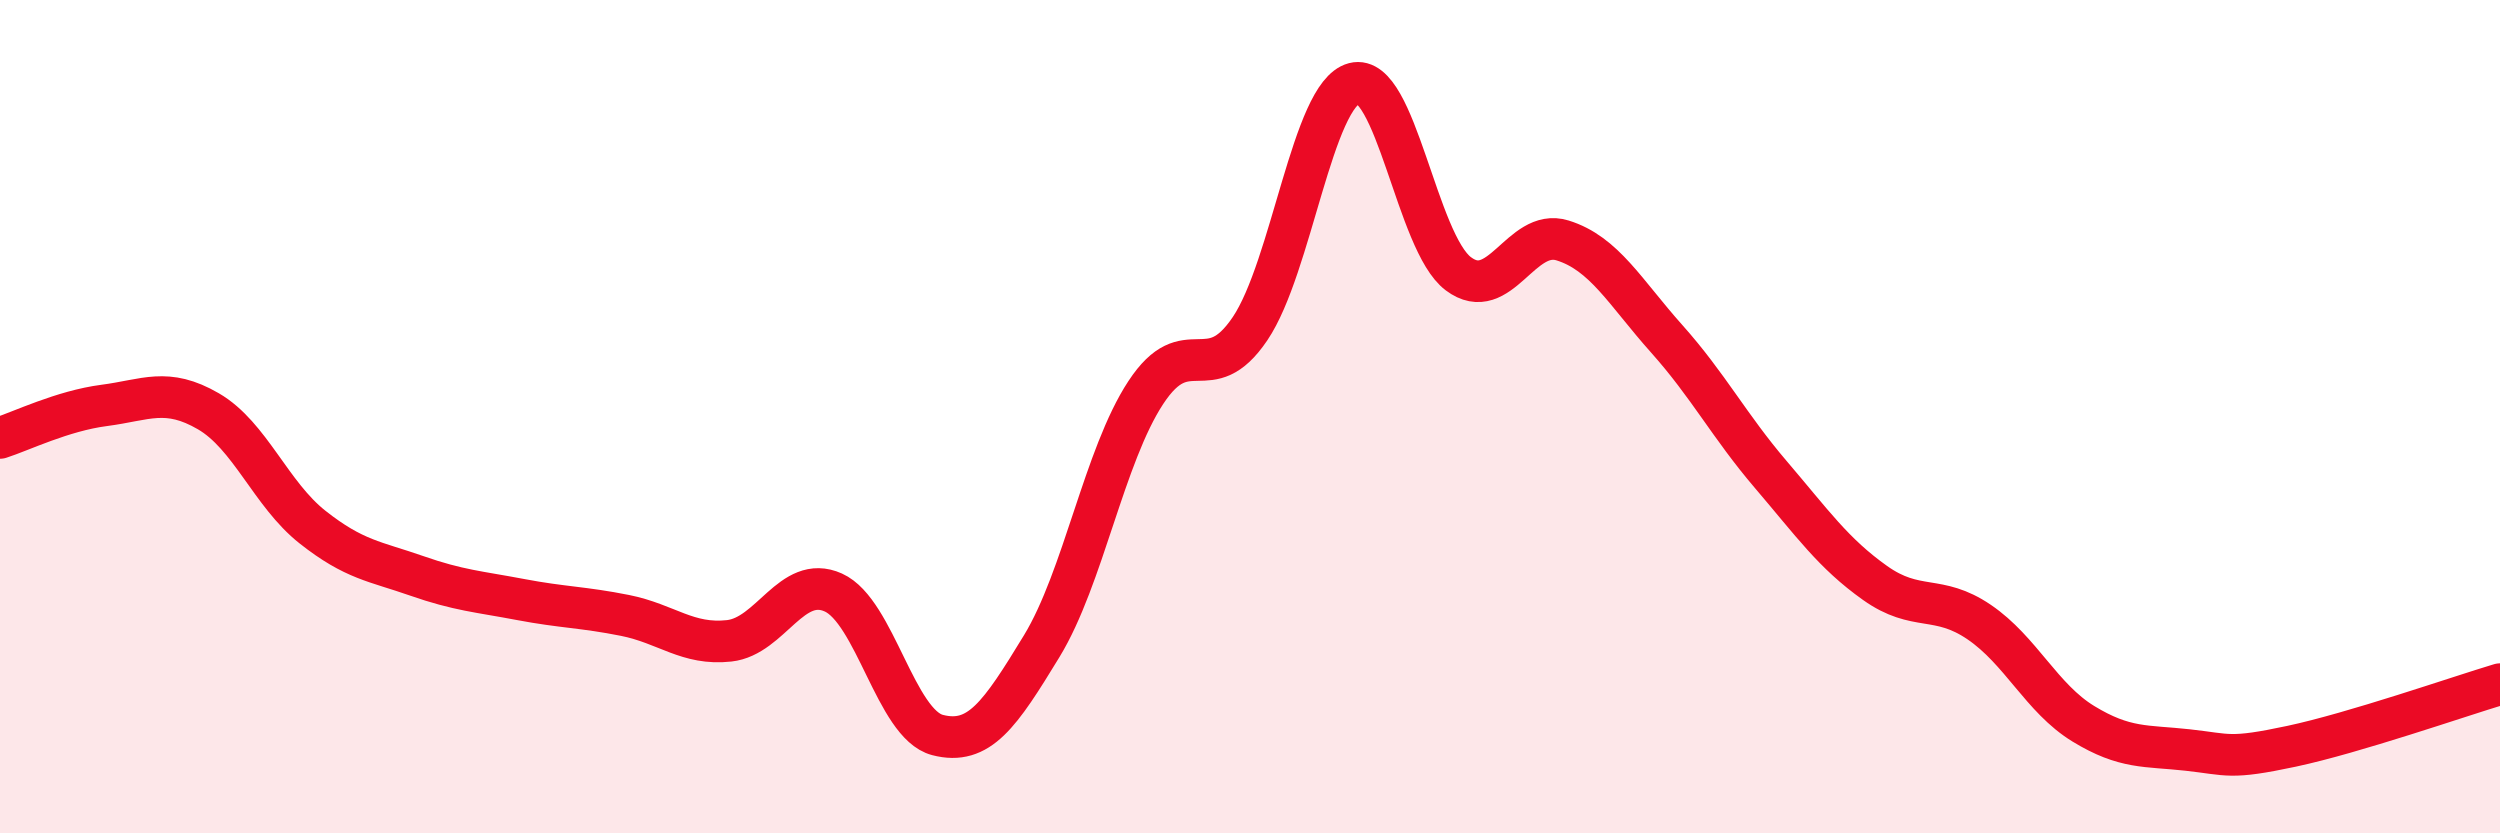
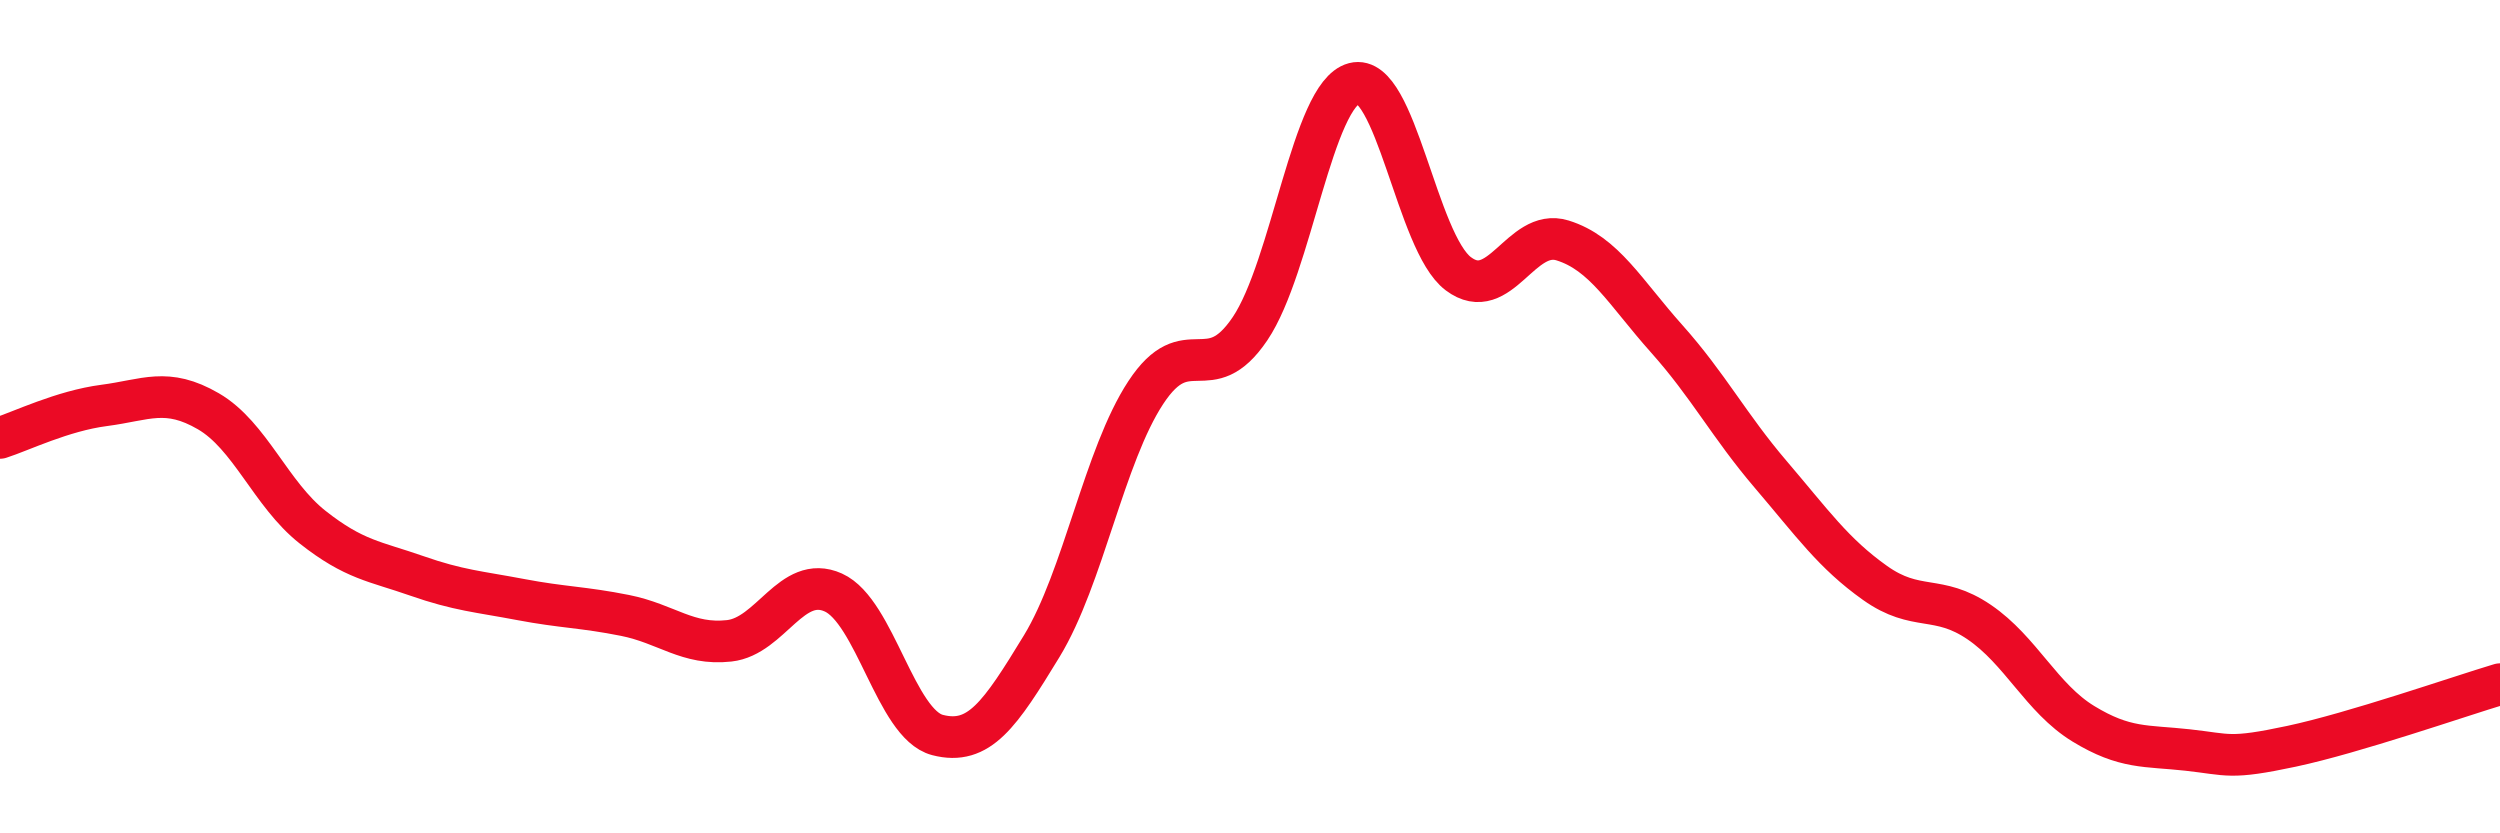
<svg xmlns="http://www.w3.org/2000/svg" width="60" height="20" viewBox="0 0 60 20">
-   <path d="M 0,10.51 C 0.5,10.35 1.5,9.86 2.5,9.73 C 3.5,9.6 4,9.29 5,9.87 C 6,10.45 6.5,11.86 7.5,12.65 C 8.5,13.44 9,13.47 10,13.82 C 11,14.17 11.5,14.2 12.5,14.39 C 13.5,14.58 14,14.57 15,14.77 C 16,14.97 16.5,15.49 17.5,15.38 C 18.5,15.27 19,13.77 20,14.22 C 21,14.67 21.5,17.38 22.5,17.64 C 23.5,17.9 24,17.15 25,15.51 C 26,13.87 26.5,10.94 27.5,9.42 C 28.5,7.9 29,9.37 30,7.89 C 31,6.41 31.5,2.26 32.5,2 C 33.5,1.74 34,5.82 35,6.57 C 36,7.32 36.5,5.46 37.5,5.77 C 38.5,6.08 39,7.01 40,8.13 C 41,9.25 41.5,10.22 42.5,11.39 C 43.5,12.56 44,13.28 45,13.99 C 46,14.7 46.5,14.25 47.5,14.93 C 48.5,15.61 49,16.76 50,17.37 C 51,17.98 51.5,17.89 52.5,18 C 53.5,18.11 53.5,18.23 55,17.91 C 56.5,17.59 59,16.72 60,16.42L60 20L0 20Z" fill="#EB0A25" opacity="0.1" stroke-linecap="round" stroke-linejoin="round" />
  <path d="M 0,10.51 C 0.5,10.35 1.5,9.86 2.5,9.73 C 3.5,9.6 4,9.29 5,9.87 C 6,10.45 6.5,11.86 7.5,12.65 C 8.5,13.44 9,13.47 10,13.82 C 11,14.17 11.5,14.2 12.5,14.39 C 13.5,14.58 14,14.57 15,14.77 C 16,14.97 16.5,15.49 17.5,15.38 C 18.5,15.27 19,13.77 20,14.22 C 21,14.67 21.5,17.38 22.5,17.64 C 23.5,17.9 24,17.15 25,15.51 C 26,13.87 26.5,10.94 27.5,9.42 C 28.5,7.9 29,9.37 30,7.89 C 31,6.41 31.5,2.26 32.5,2 C 33.5,1.74 34,5.82 35,6.57 C 36,7.32 36.5,5.46 37.5,5.77 C 38.5,6.08 39,7.01 40,8.13 C 41,9.25 41.5,10.22 42.5,11.39 C 43.5,12.56 44,13.28 45,13.99 C 46,14.7 46.5,14.25 47.5,14.93 C 48.5,15.61 49,16.76 50,17.37 C 51,17.98 51.5,17.89 52.5,18 C 53.5,18.11 53.5,18.23 55,17.91 C 56.5,17.59 59,16.72 60,16.42" stroke="#EB0A25" stroke-width="1" fill="none" stroke-linecap="round" stroke-linejoin="round" />
</svg>